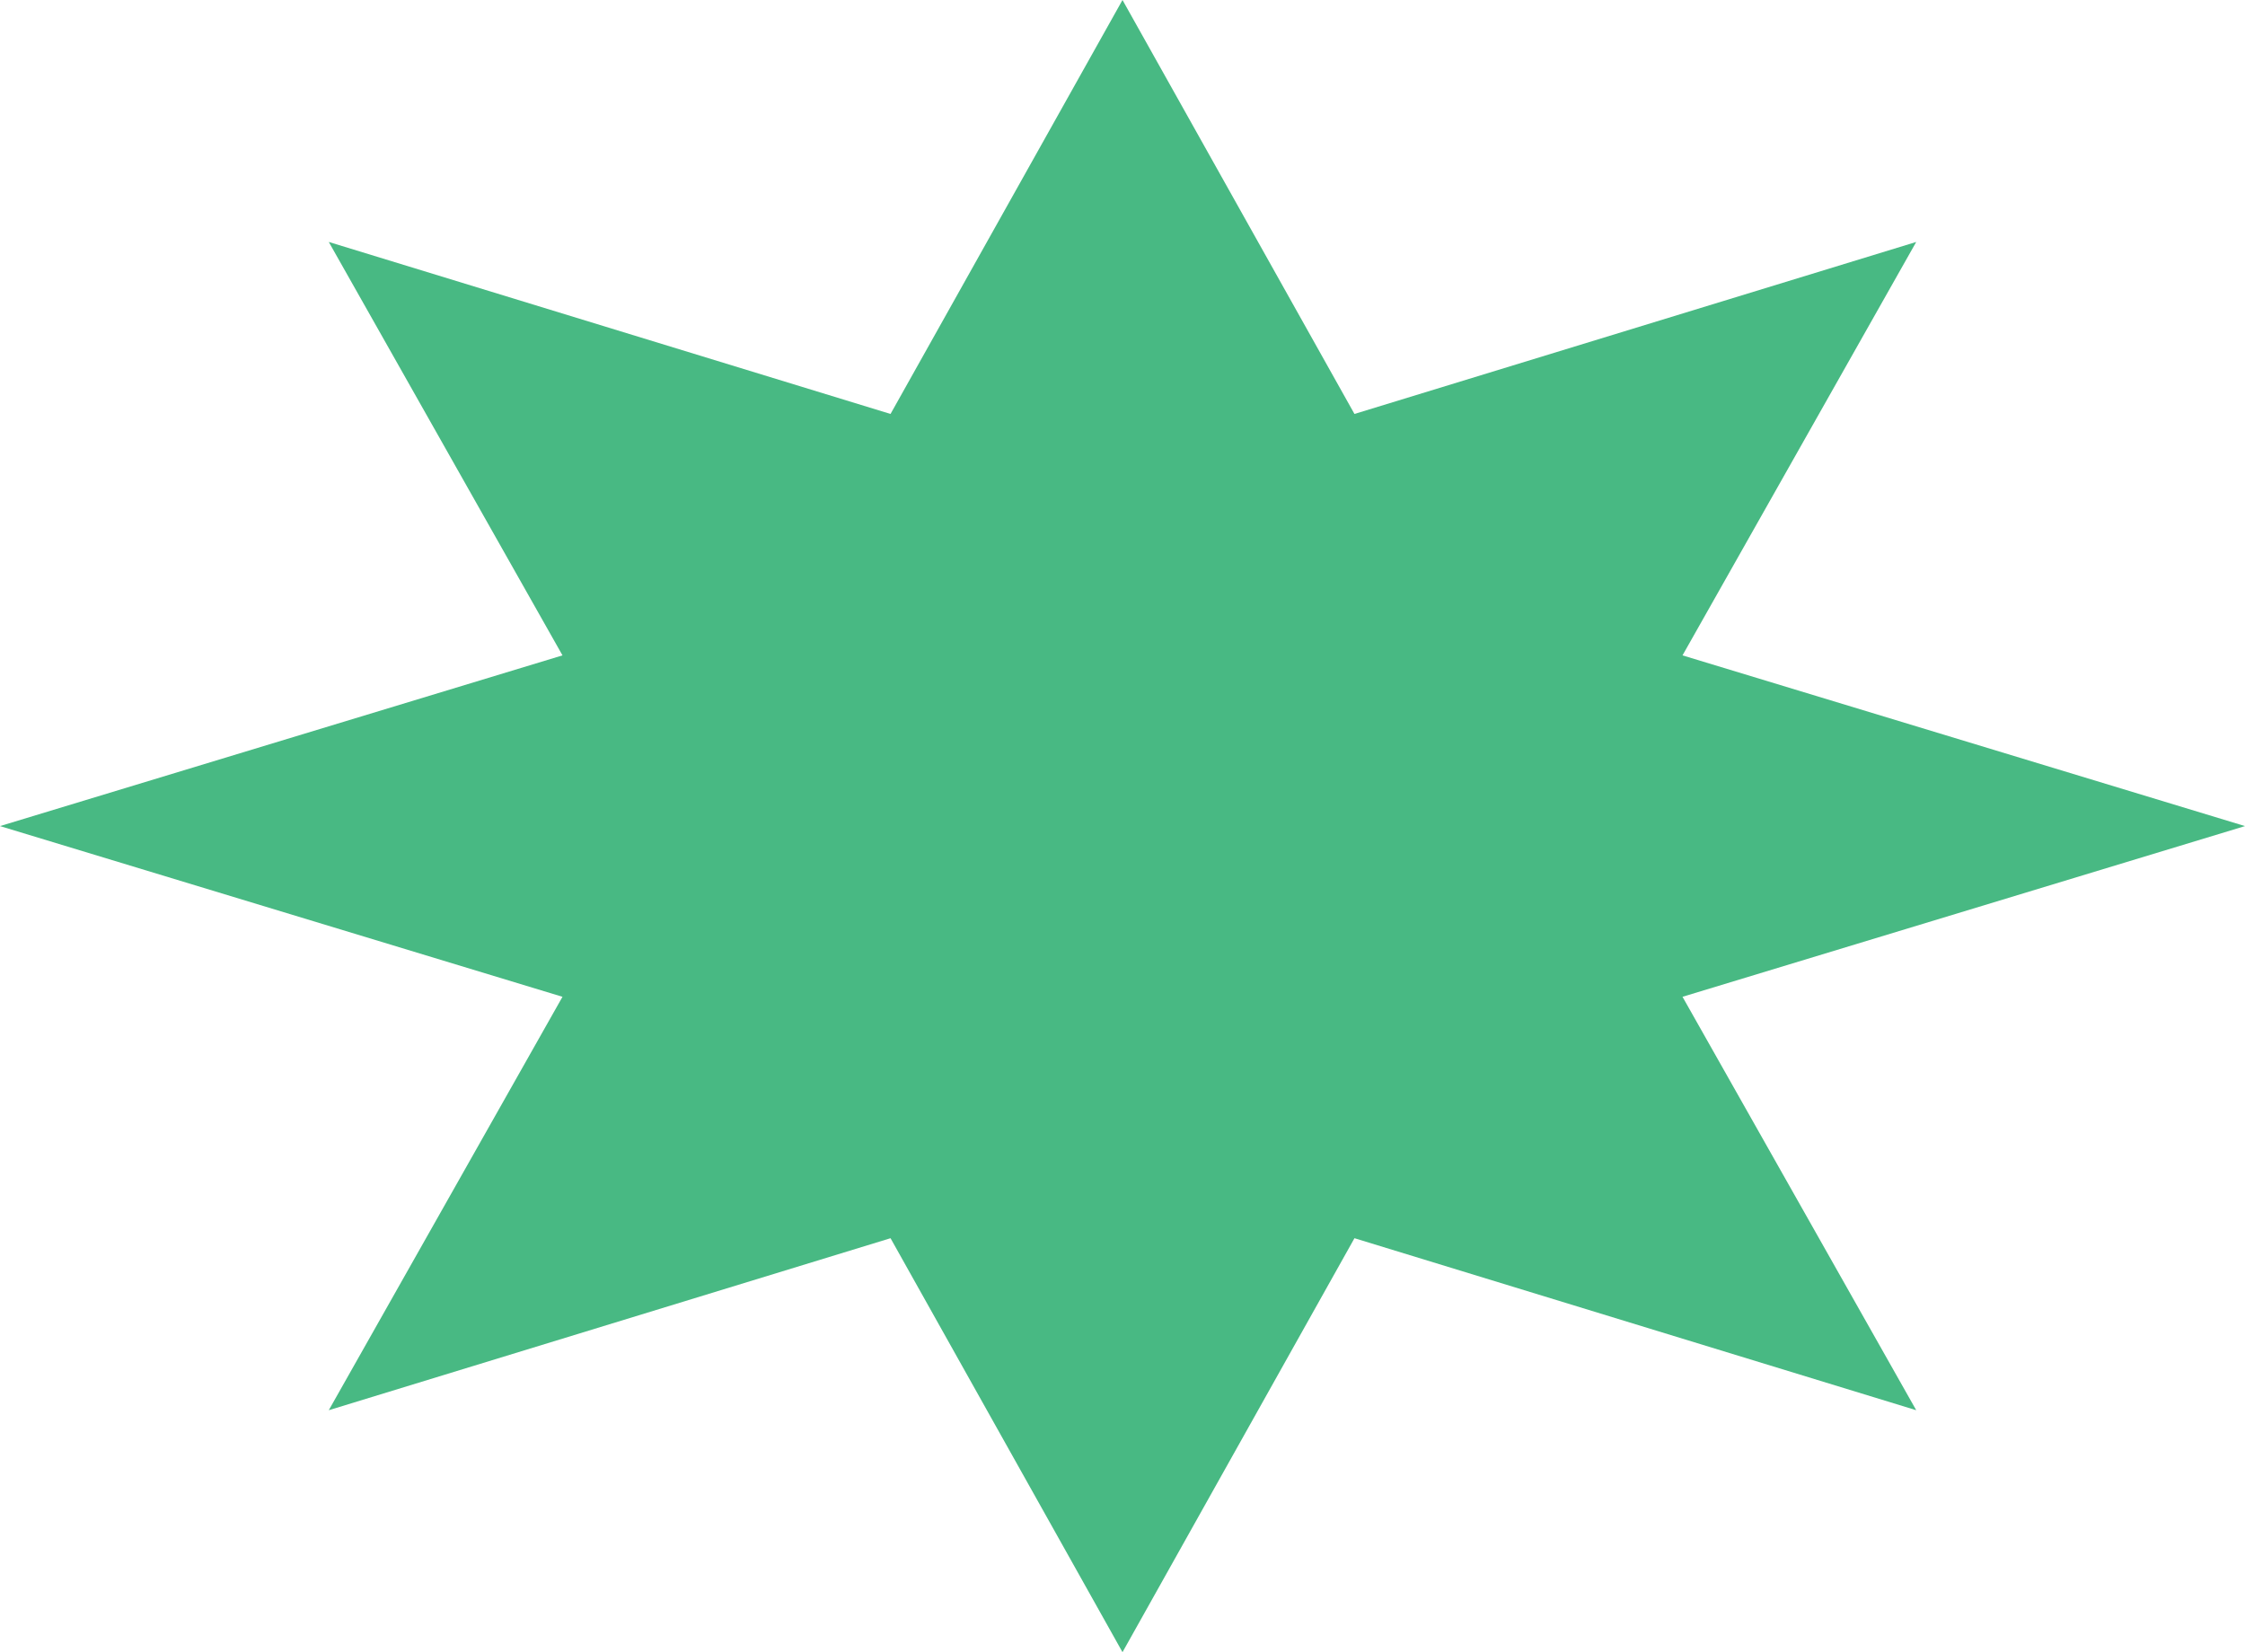
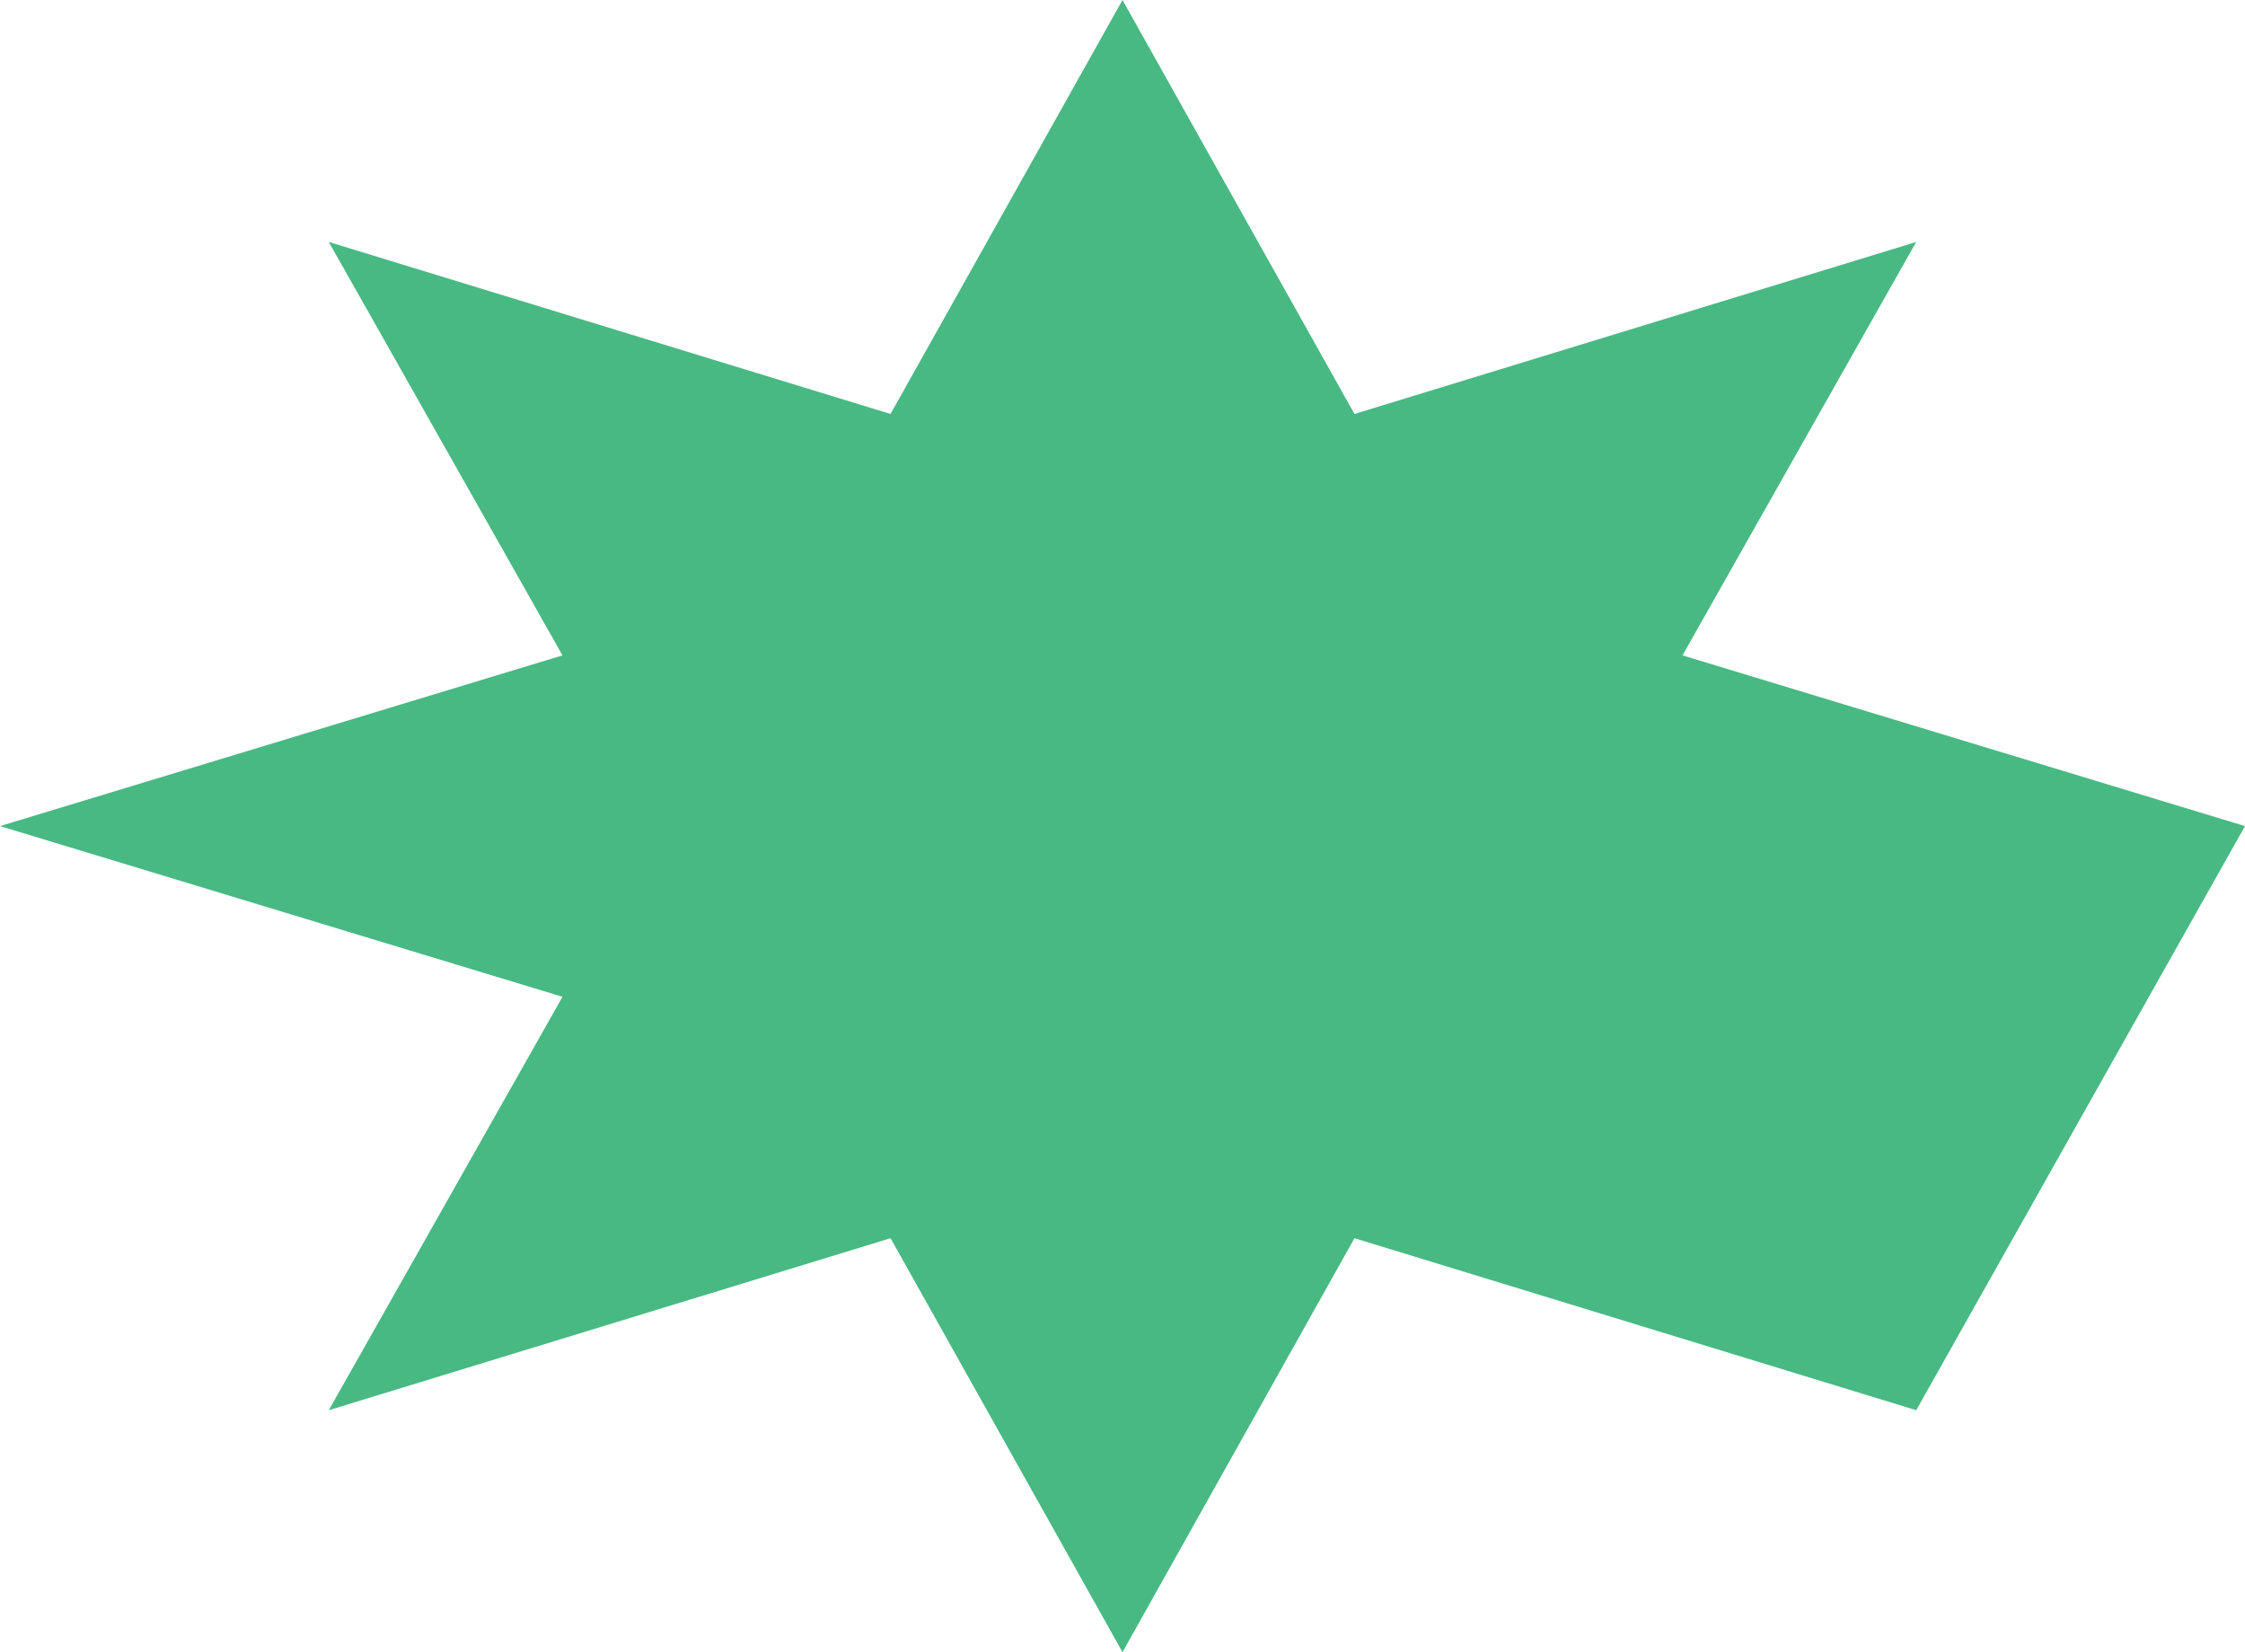
<svg xmlns="http://www.w3.org/2000/svg" width="754" height="555" viewBox="0 0 754 555" fill="none">
-   <path d="M377 0L454.907 139.057L643.579 81.278L565.083 220.155L754 277.5L565.083 334.845L643.579 473.722L454.907 415.943L377 555L299.093 415.943L110.421 473.722L188.917 334.845L0 277.5L188.917 220.155L110.421 81.278L299.093 139.057L377 0Z" fill="#48B983" />
+   <path d="M377 0L454.907 139.057L643.579 81.278L565.083 220.155L754 277.5L643.579 473.722L454.907 415.943L377 555L299.093 415.943L110.421 473.722L188.917 334.845L0 277.5L188.917 220.155L110.421 81.278L299.093 139.057L377 0Z" fill="#48B983" />
</svg>